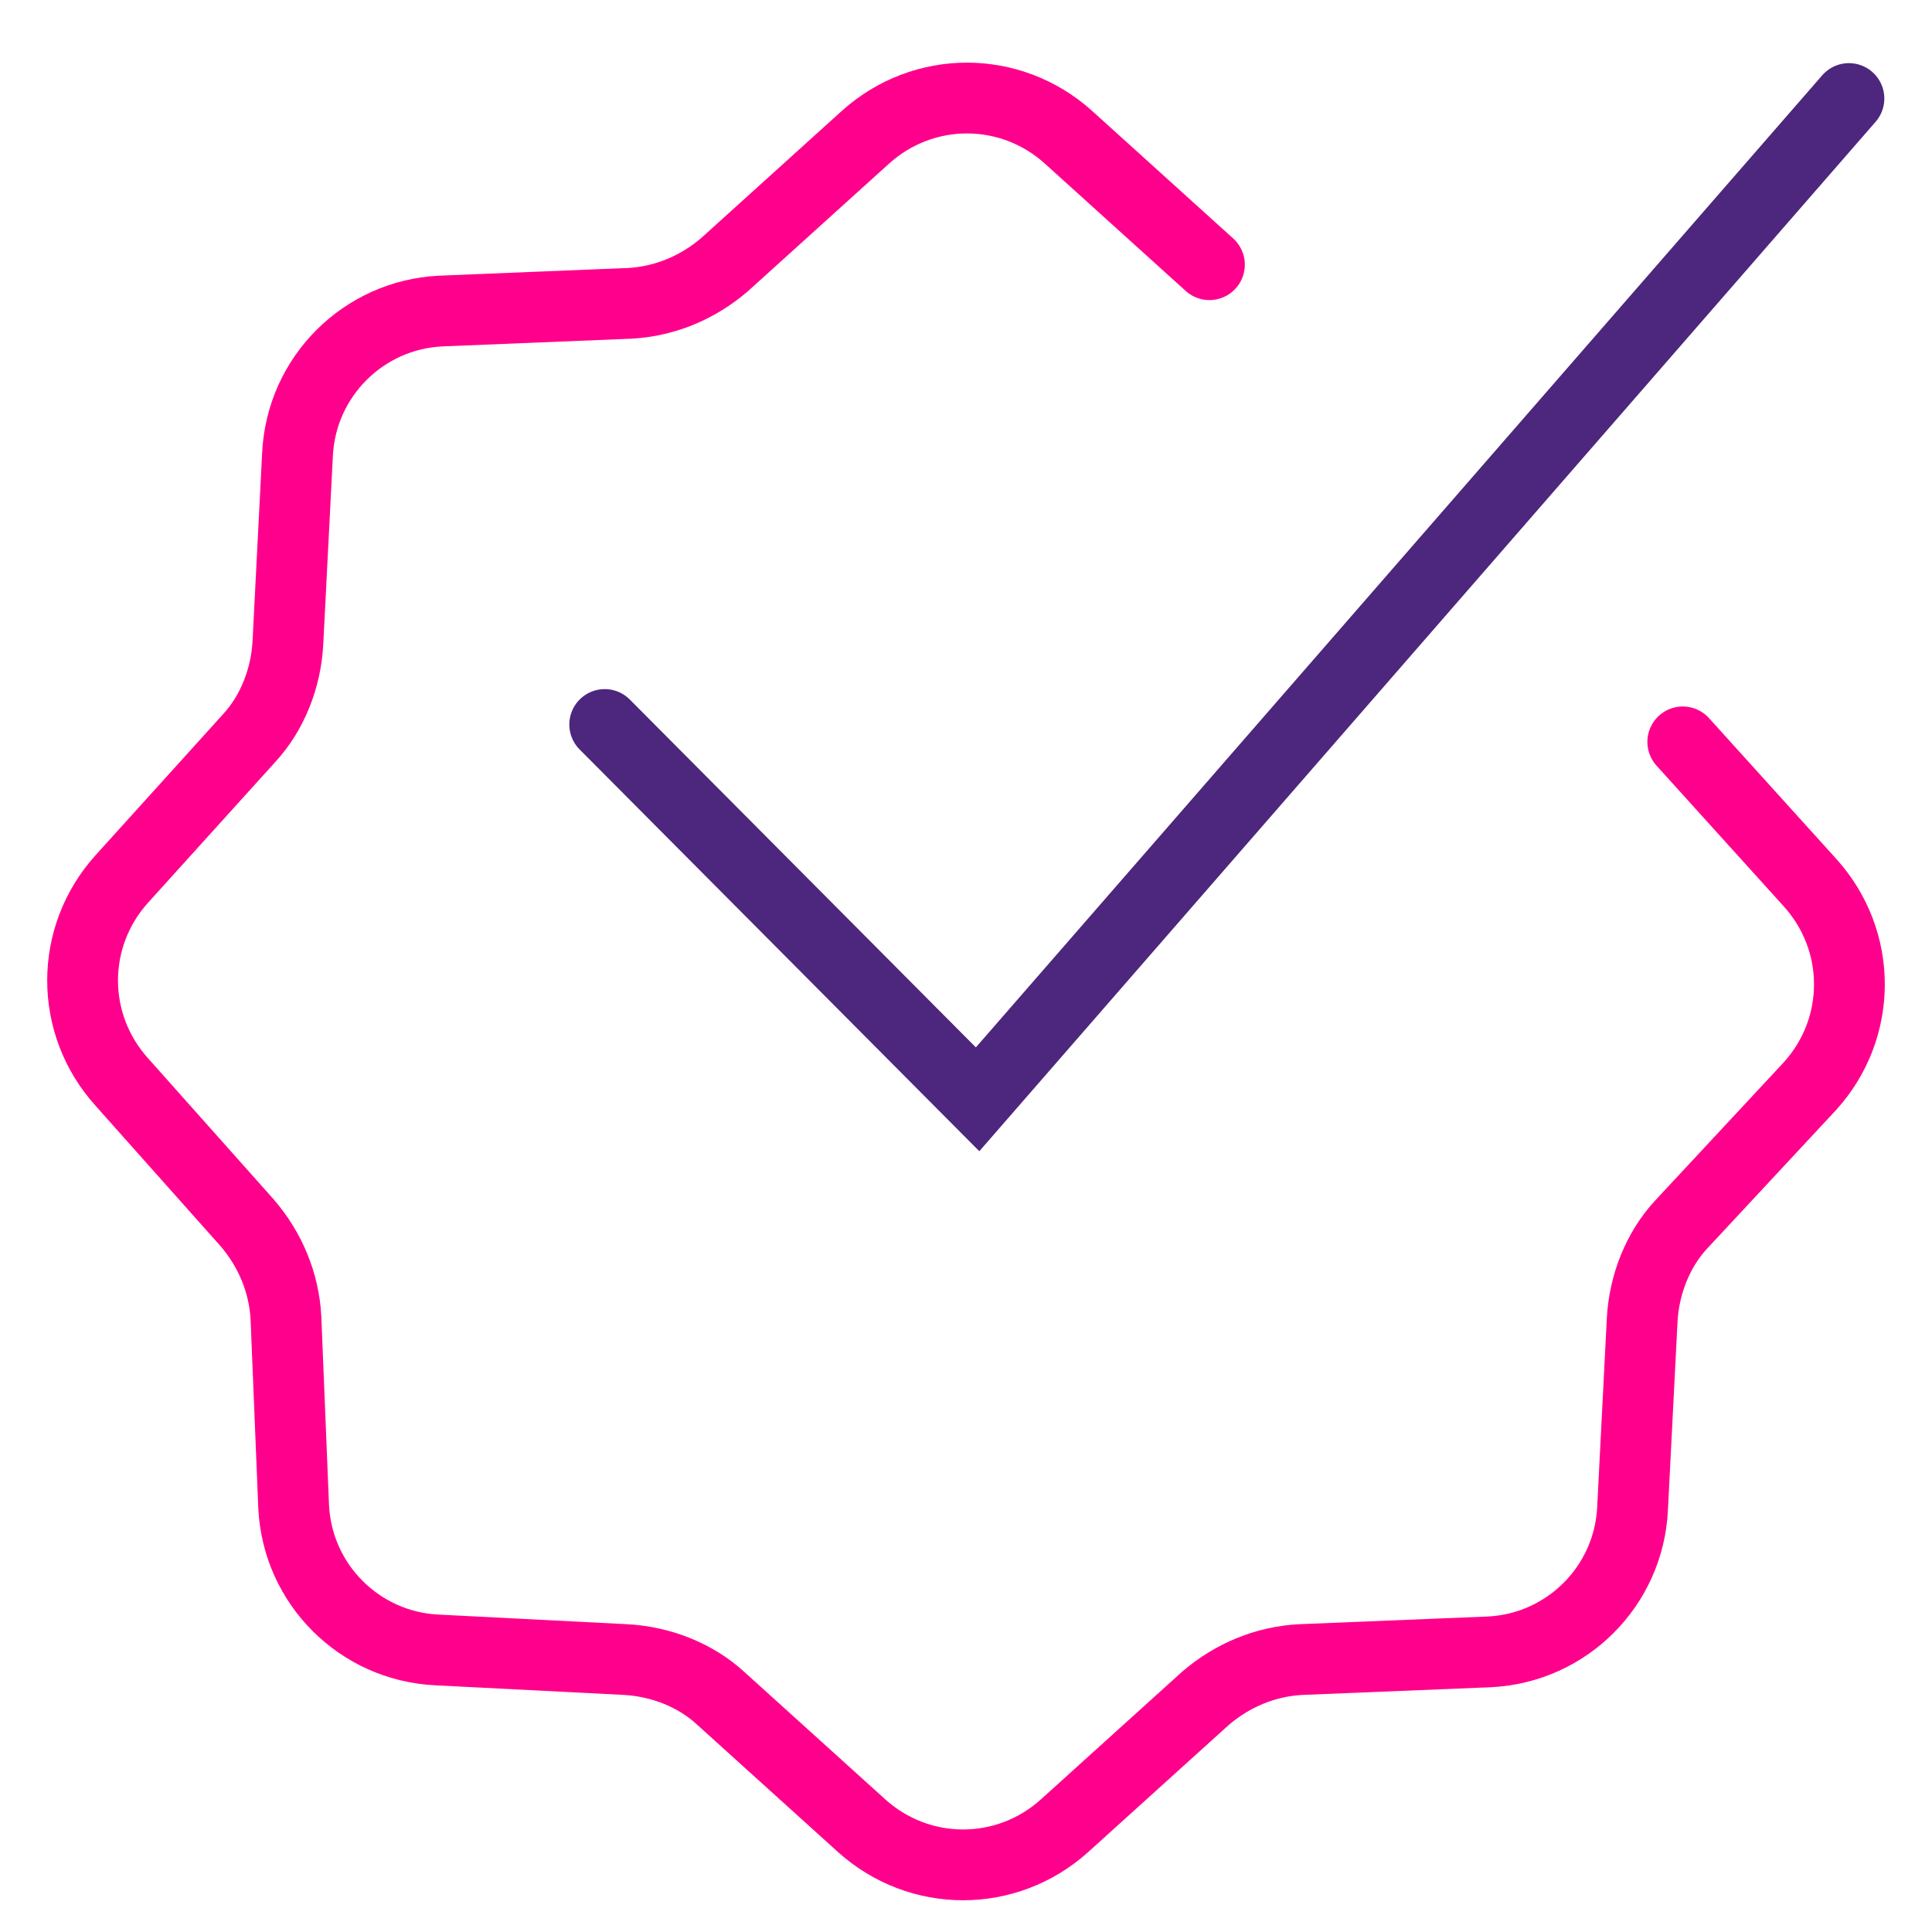
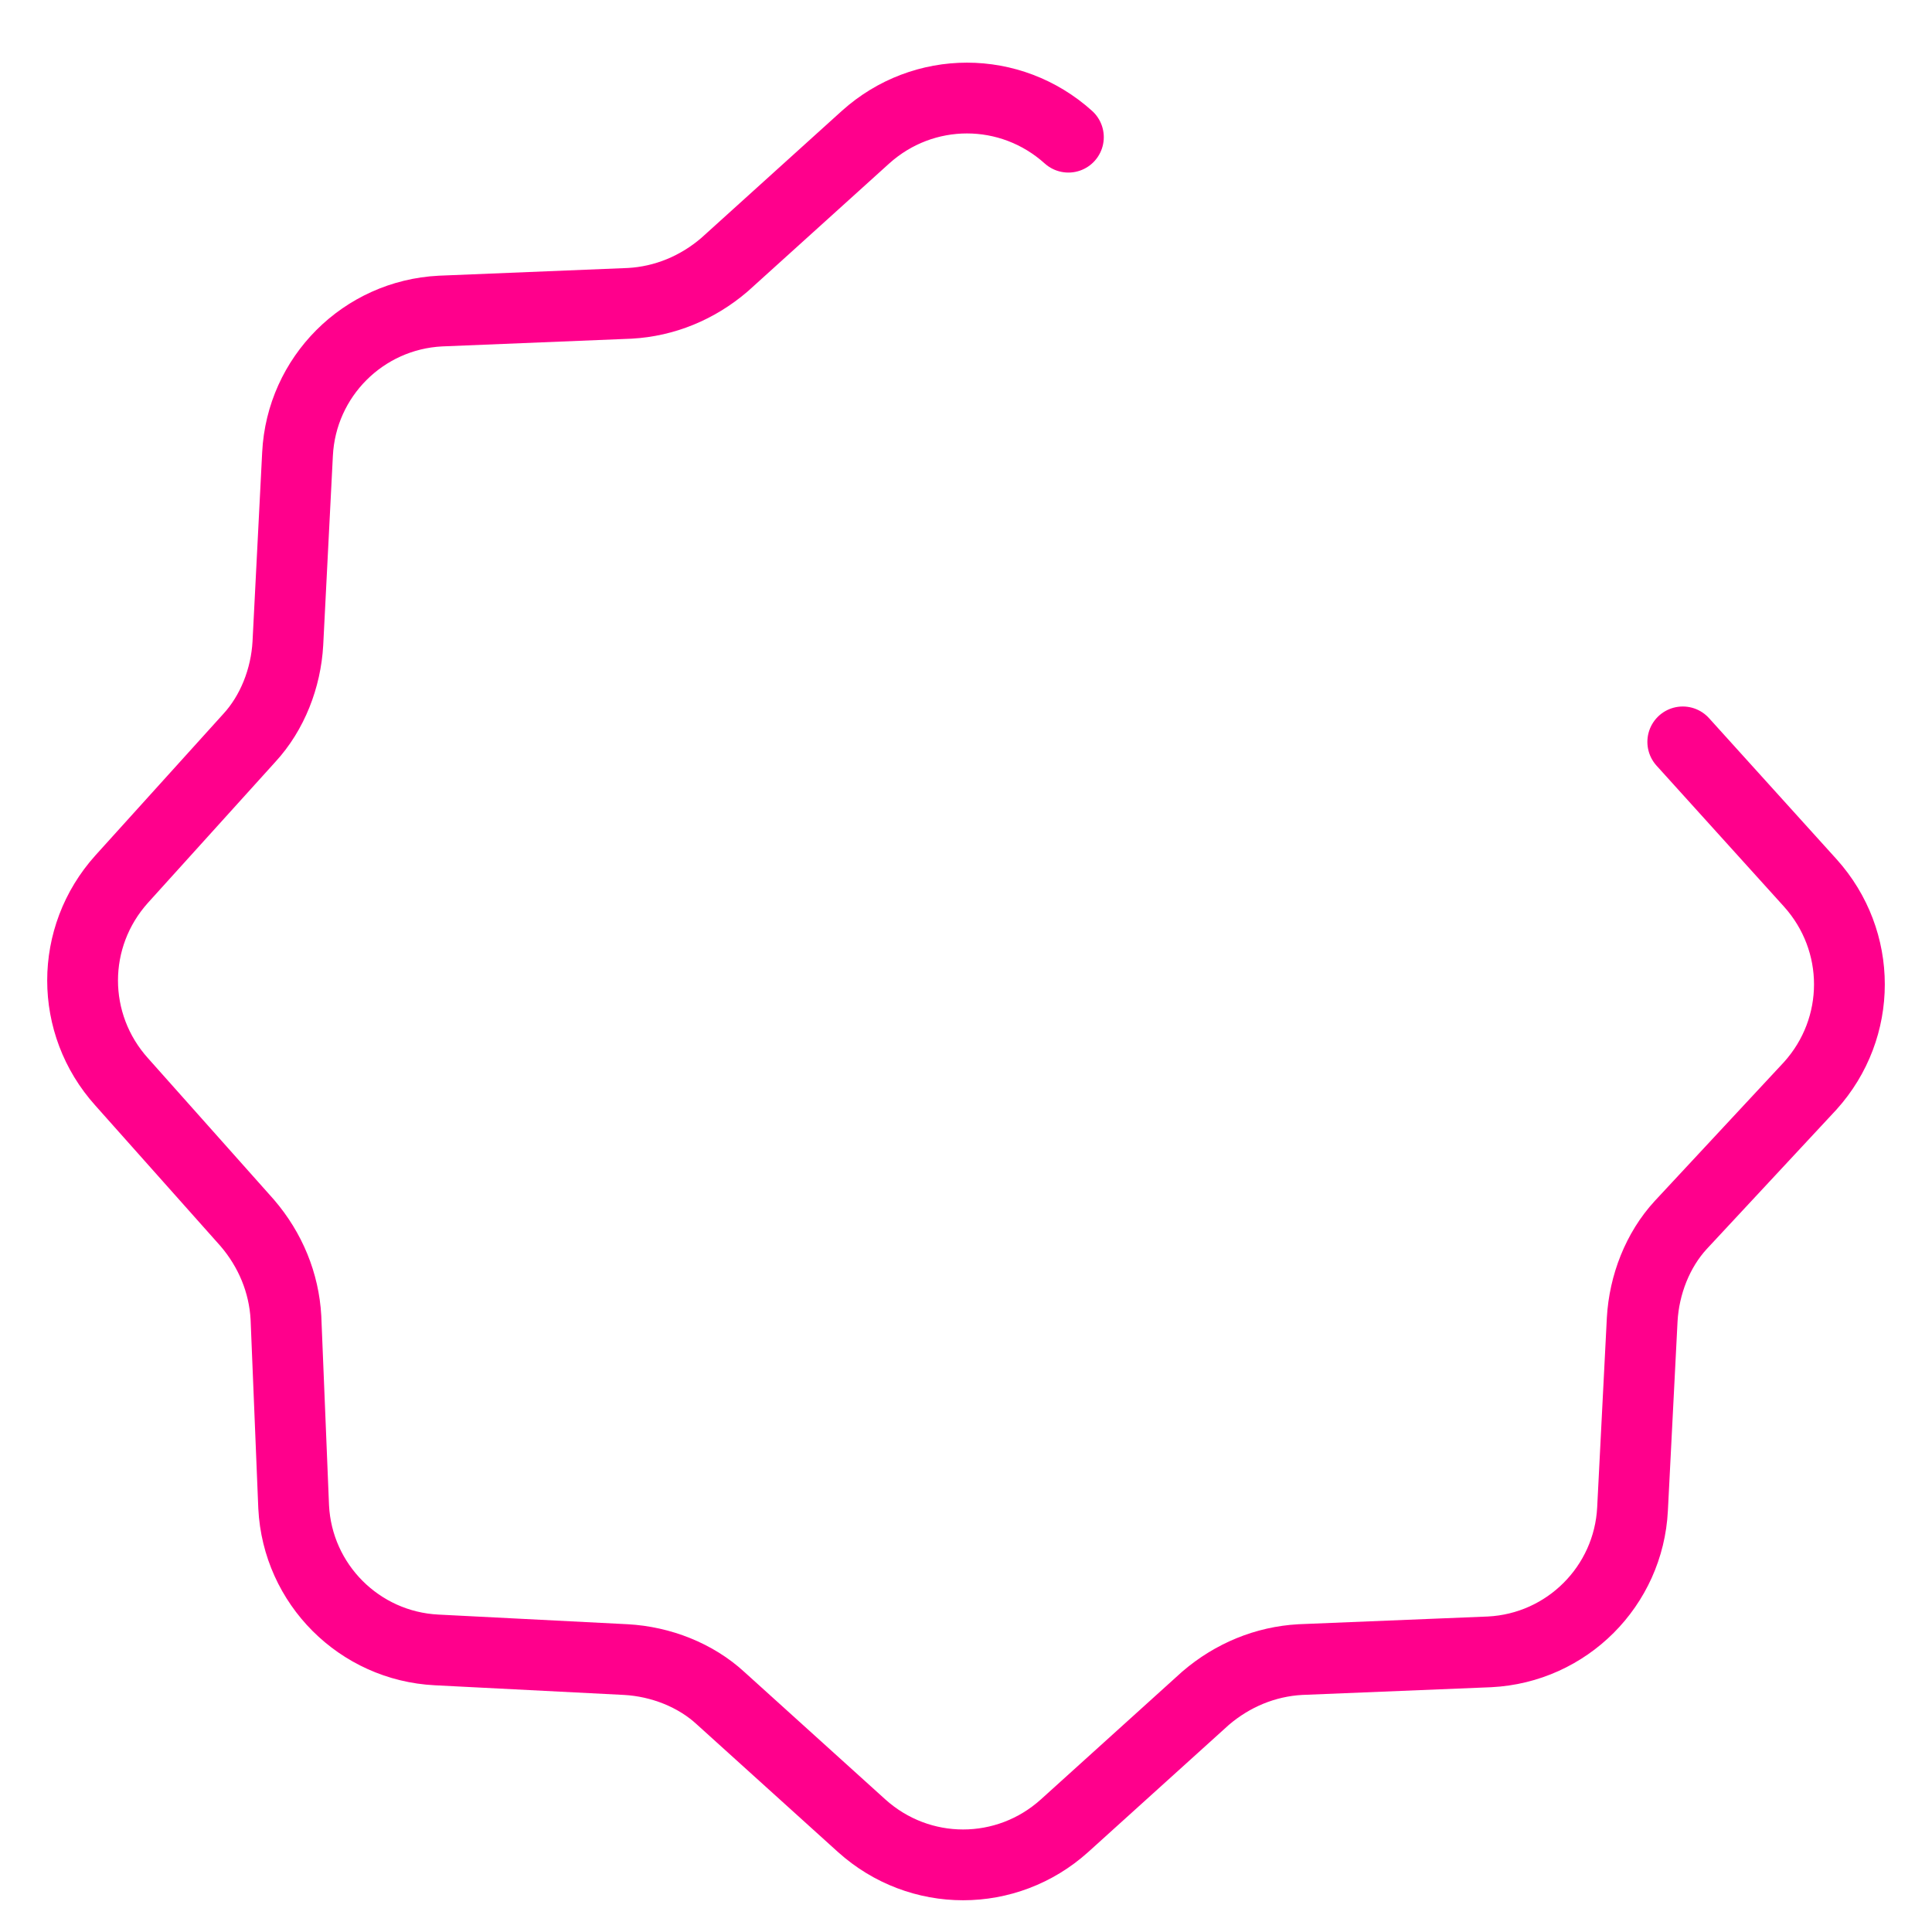
<svg xmlns="http://www.w3.org/2000/svg" version="1.1" id="Warstwa_1" x="0px" y="0px" viewBox="0 0 100 100" style="enable-background:new 0 0 100 100;" xml:space="preserve">
  <style type="text/css">
	.st0{fill:none;stroke:#FF008C;stroke-width:3.664;stroke-linecap:round;stroke-miterlimit:10;}
	.st1{fill:none;stroke:#4D267D;stroke-width:3.664;stroke-linecap:round;stroke-miterlimit:10;}
</style>
-   <path class="st0" d="M87.1,38.4l6.6,7.3c2.7,3,2.7,7.5,0,10.5L87,63.4c-1.2,1.3-1.9,3.1-2,4.9l-0.5,9.8c-0.2,4-3.4,7.2-7.4,7.4  l-9.8,0.4c-1.8,0.1-3.5,0.8-4.9,2l-7.3,6.6c-3,2.7-7.5,2.7-10.5,0l-7.3-6.6c-1.3-1.2-3.1-1.9-4.9-2l-9.8-0.5c-4-0.2-7.2-3.4-7.4-7.4  l-0.4-9.8c-0.1-1.8-0.8-3.5-2-4.9L6.3,56c-2.7-3-2.7-7.5,0-10.5l6.6-7.3c1.2-1.3,1.9-3.1,2-4.9l0.5-9.8c0.2-4,3.4-7.2,7.4-7.4  l9.8-0.4c1.8-0.1,3.5-0.8,4.9-2l7.3-6.6c3-2.7,7.5-2.7,10.5,0l7.3,6.6" />
-   <polyline class="st1" points="31.3,37.5 50.6,56.9 95.7,5.1 " />
+   <path class="st0" d="M87.1,38.4l6.6,7.3c2.7,3,2.7,7.5,0,10.5L87,63.4c-1.2,1.3-1.9,3.1-2,4.9l-0.5,9.8c-0.2,4-3.4,7.2-7.4,7.4  l-9.8,0.4c-1.8,0.1-3.5,0.8-4.9,2l-7.3,6.6c-3,2.7-7.5,2.7-10.5,0l-7.3-6.6c-1.3-1.2-3.1-1.9-4.9-2l-9.8-0.5c-4-0.2-7.2-3.4-7.4-7.4  l-0.4-9.8c-0.1-1.8-0.8-3.5-2-4.9L6.3,56c-2.7-3-2.7-7.5,0-10.5l6.6-7.3c1.2-1.3,1.9-3.1,2-4.9l0.5-9.8c0.2-4,3.4-7.2,7.4-7.4  l9.8-0.4c1.8-0.1,3.5-0.8,4.9-2l7.3-6.6c3-2.7,7.5-2.7,10.5,0" />
</svg>